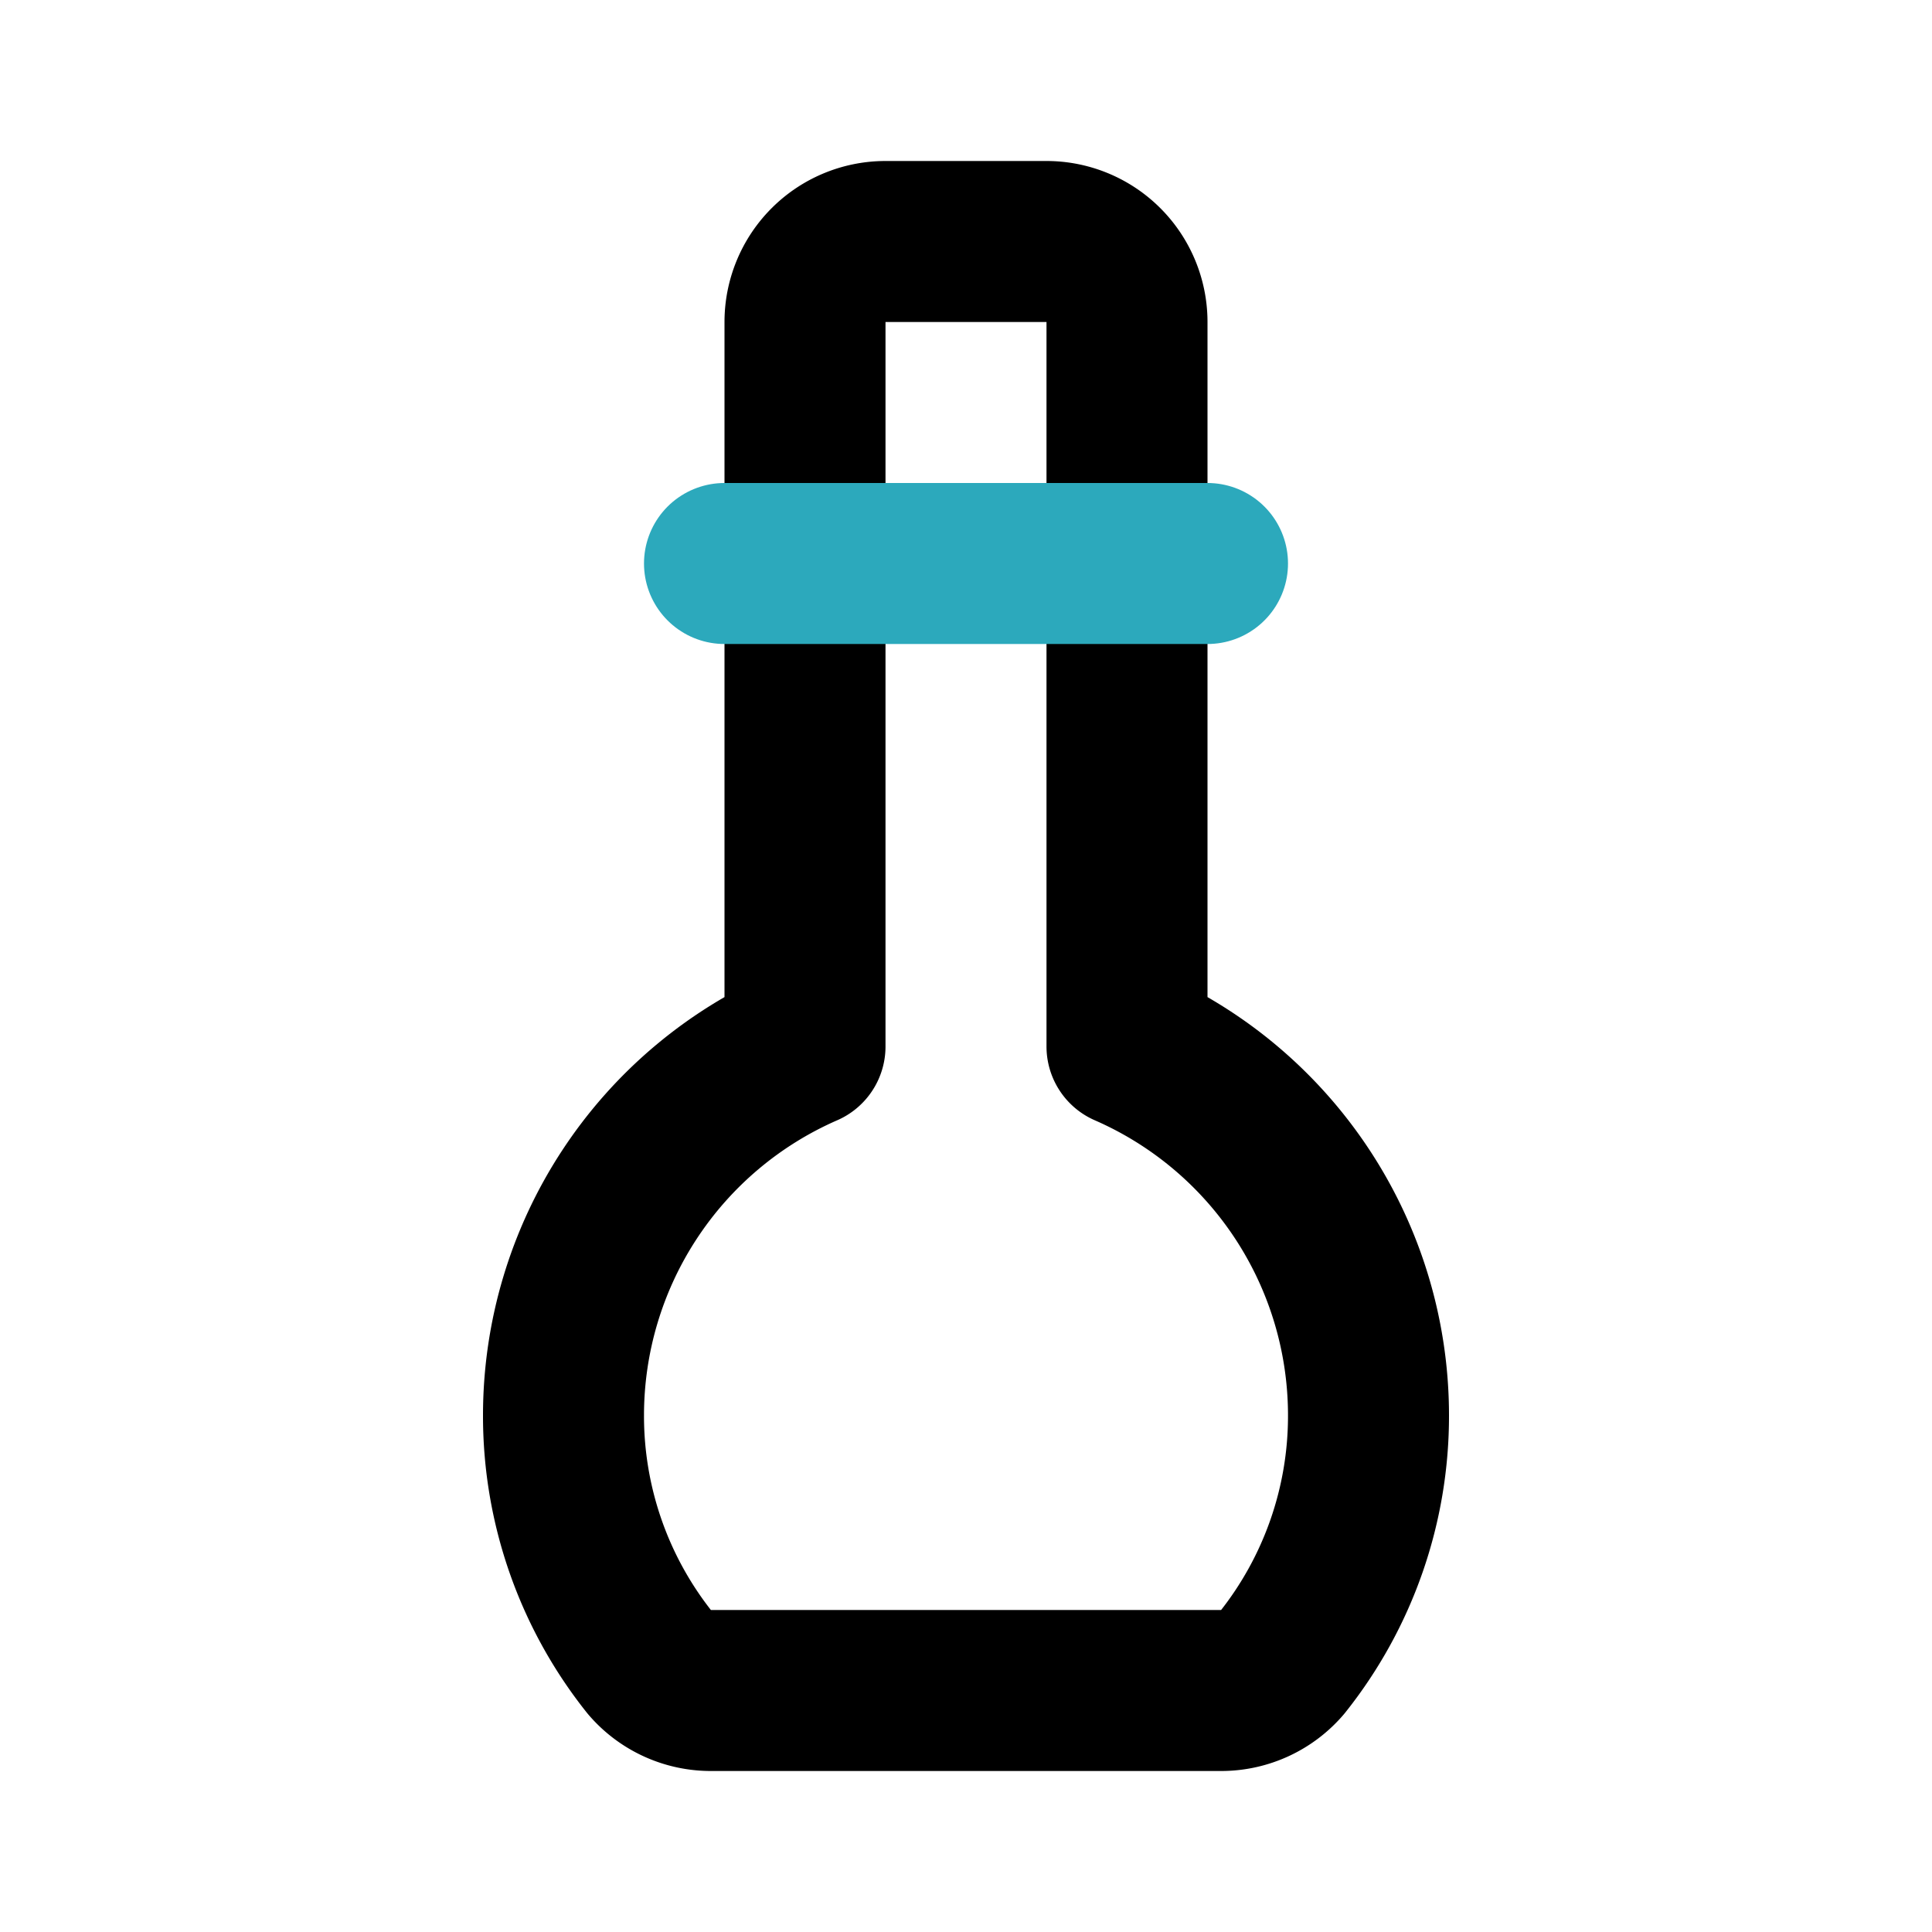
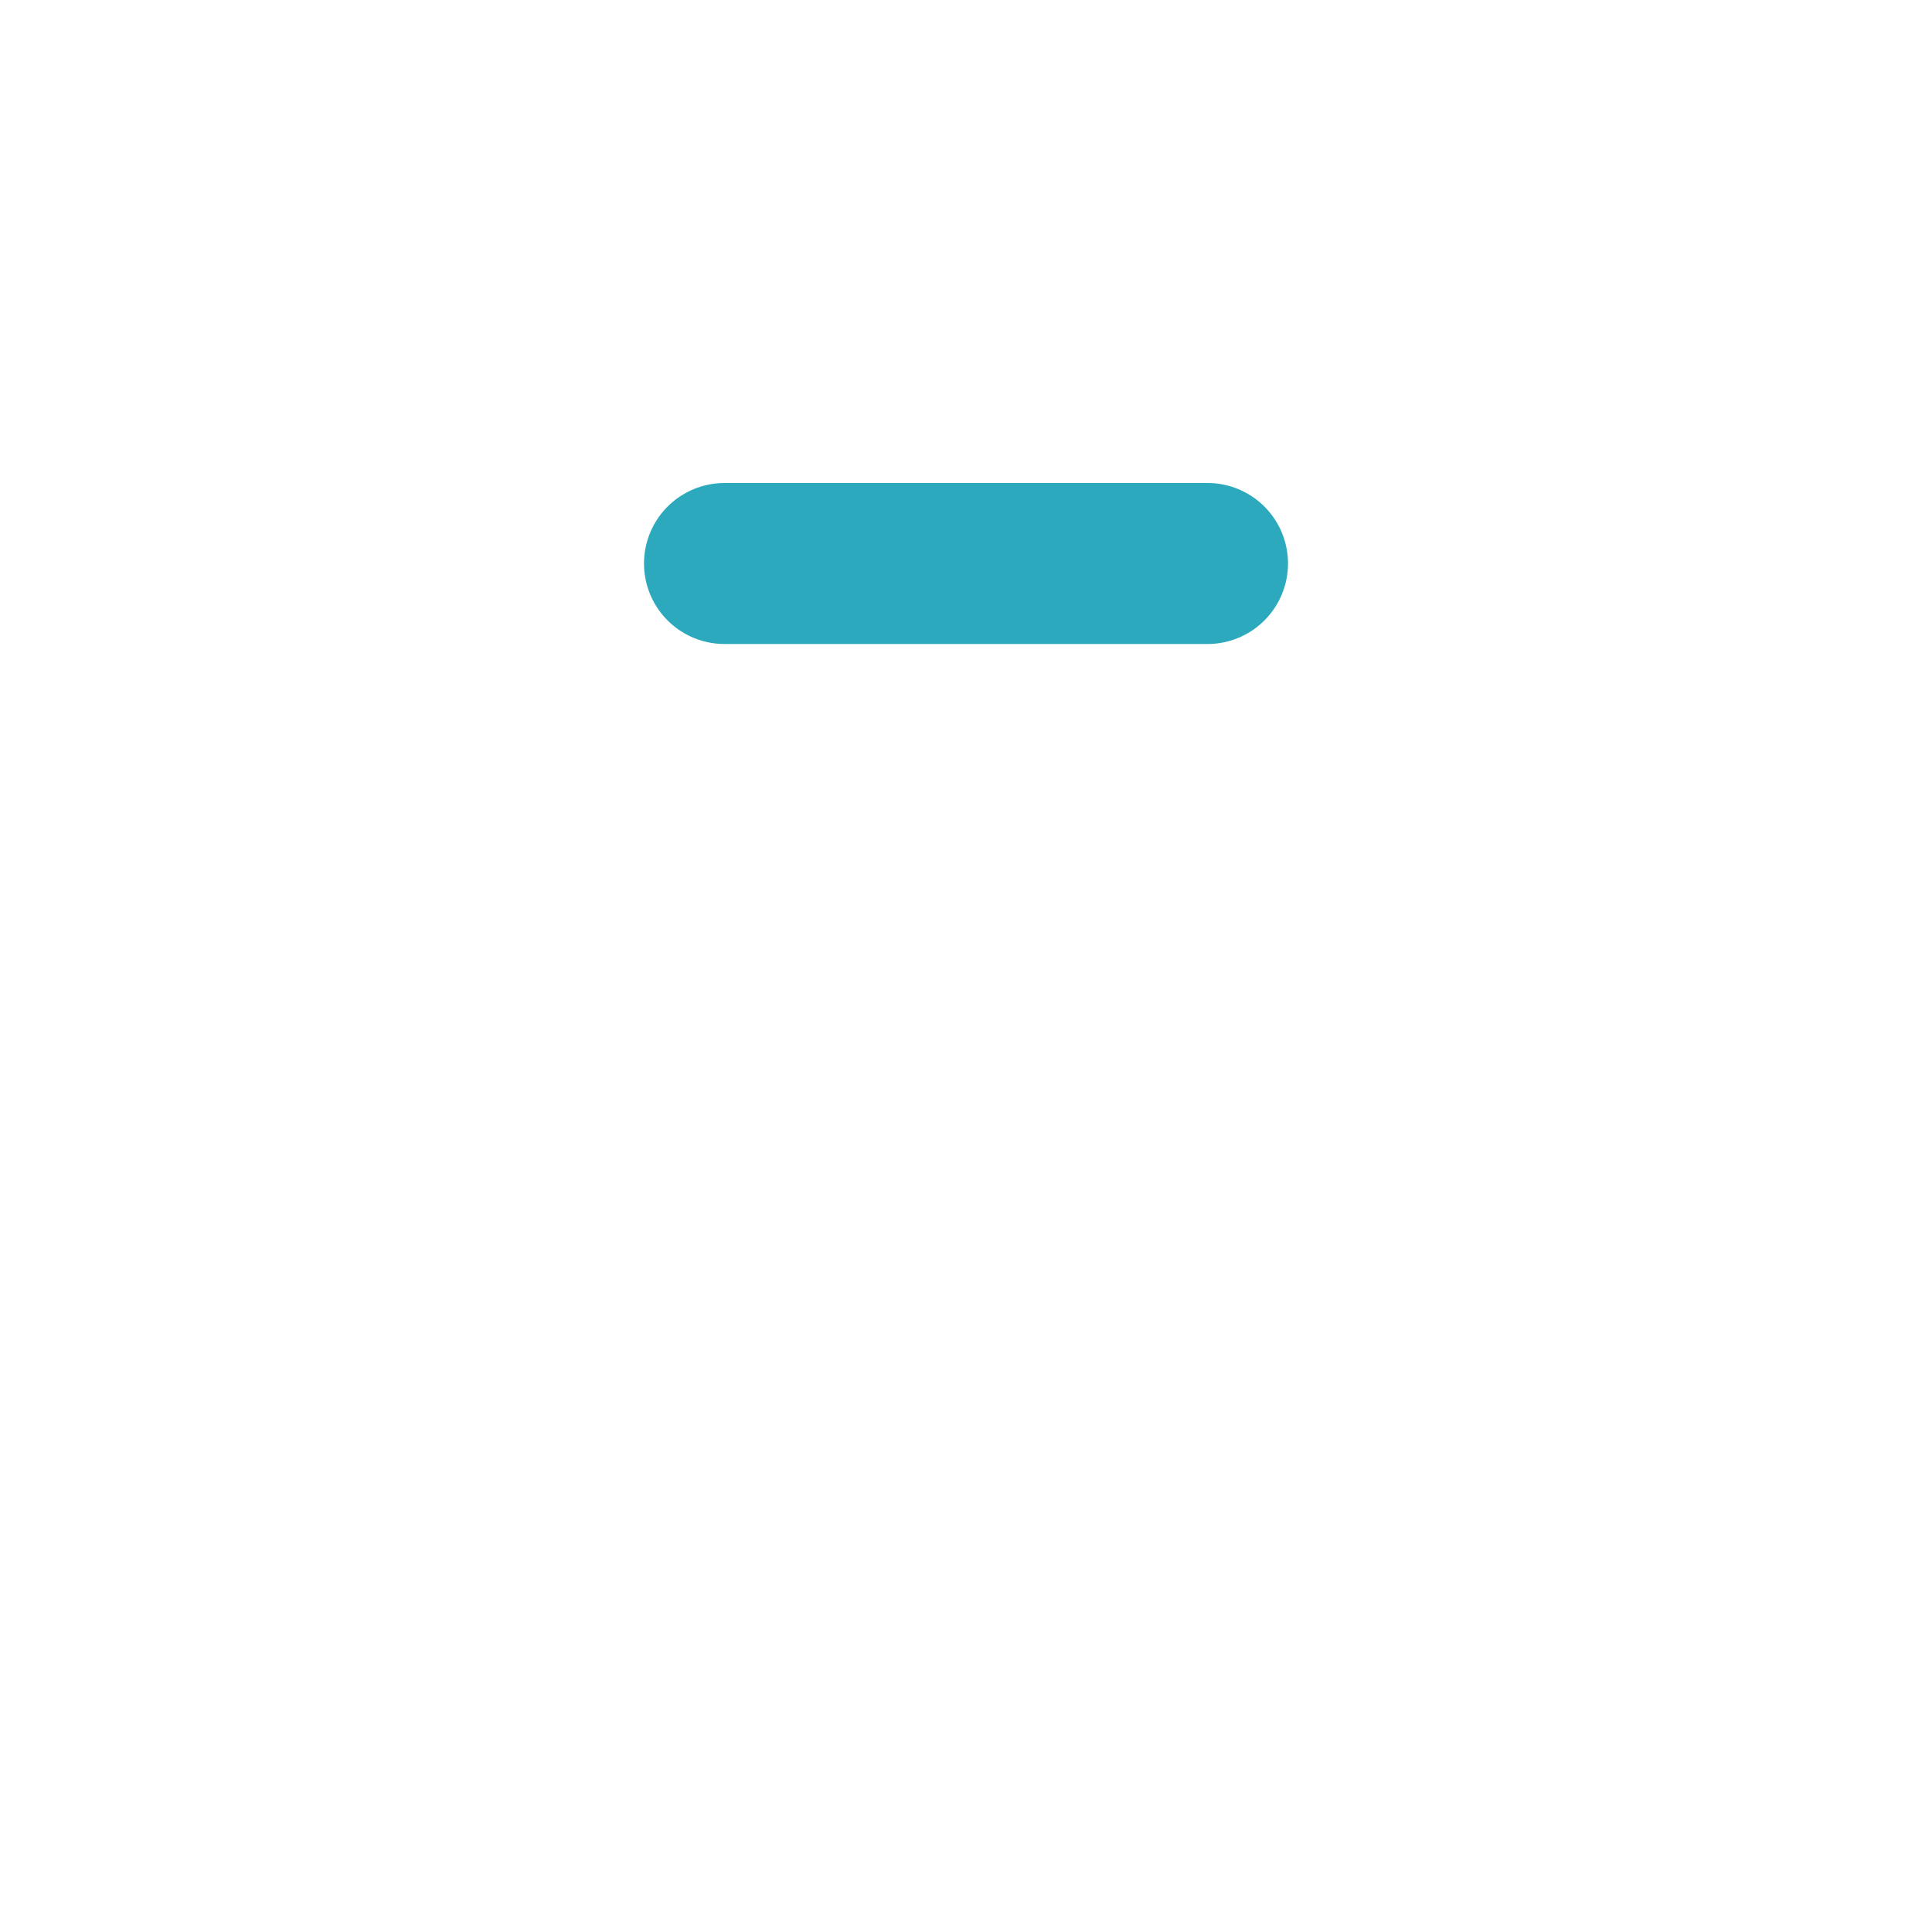
<svg xmlns="http://www.w3.org/2000/svg" fill="#000000" width="800px" height="800px" viewBox="0 0 24 24" id="olive-oil" data-name="Line Color" class="icon line-color">
-   <path id="primary" d="M14,13V4a1,1,0,0,0-1-1H11a1,1,0,0,0-1,1v9a5,5,0,0,0-3,4.58,4.91,4.91,0,0,0,1.07,3.07,1,1,0,0,0,.76.35h6.34a1,1,0,0,0,.76-.35A4.91,4.91,0,0,0,17,17.58,5,5,0,0,0,14,13Z" style="fill: none; stroke: rgb(0, 0, 0); stroke-linecap: round; stroke-linejoin: round; stroke-width: 2;" />
  <line id="secondary" x1="9" y1="7" x2="15" y2="7" style="fill: none; stroke: rgb(44, 169, 188); stroke-linecap: round; stroke-linejoin: round; stroke-width: 2;" />
</svg>